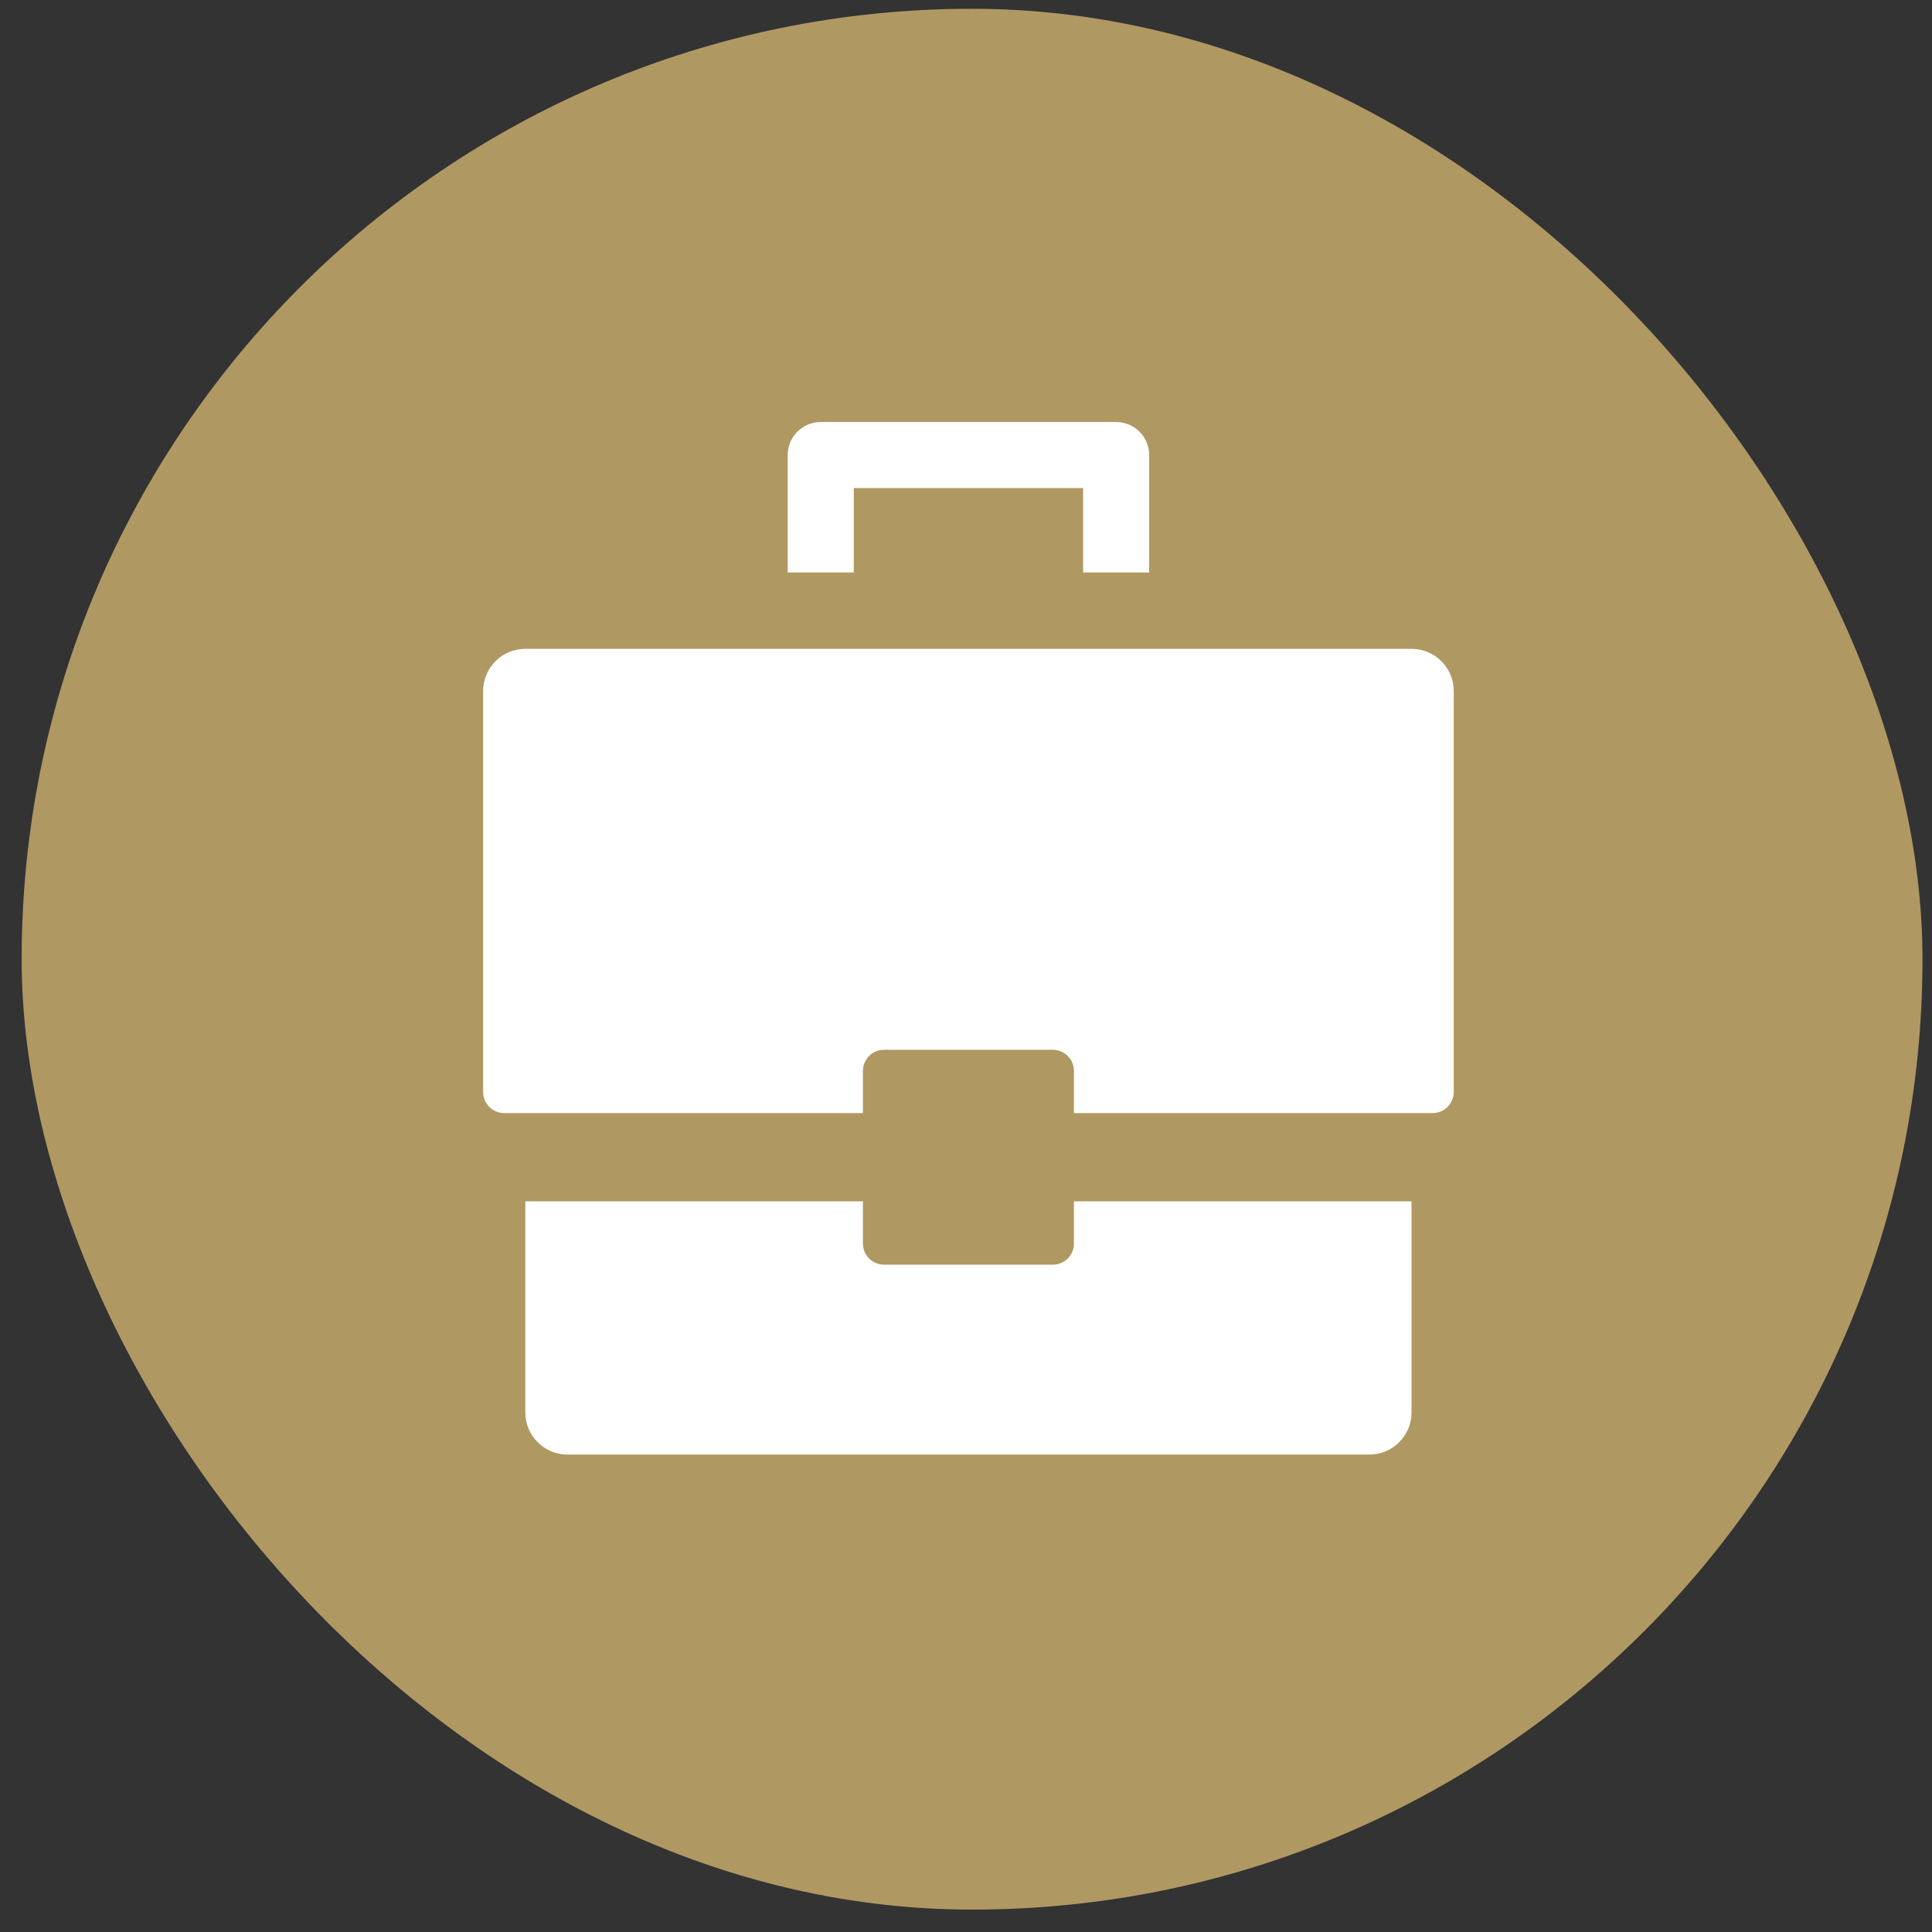
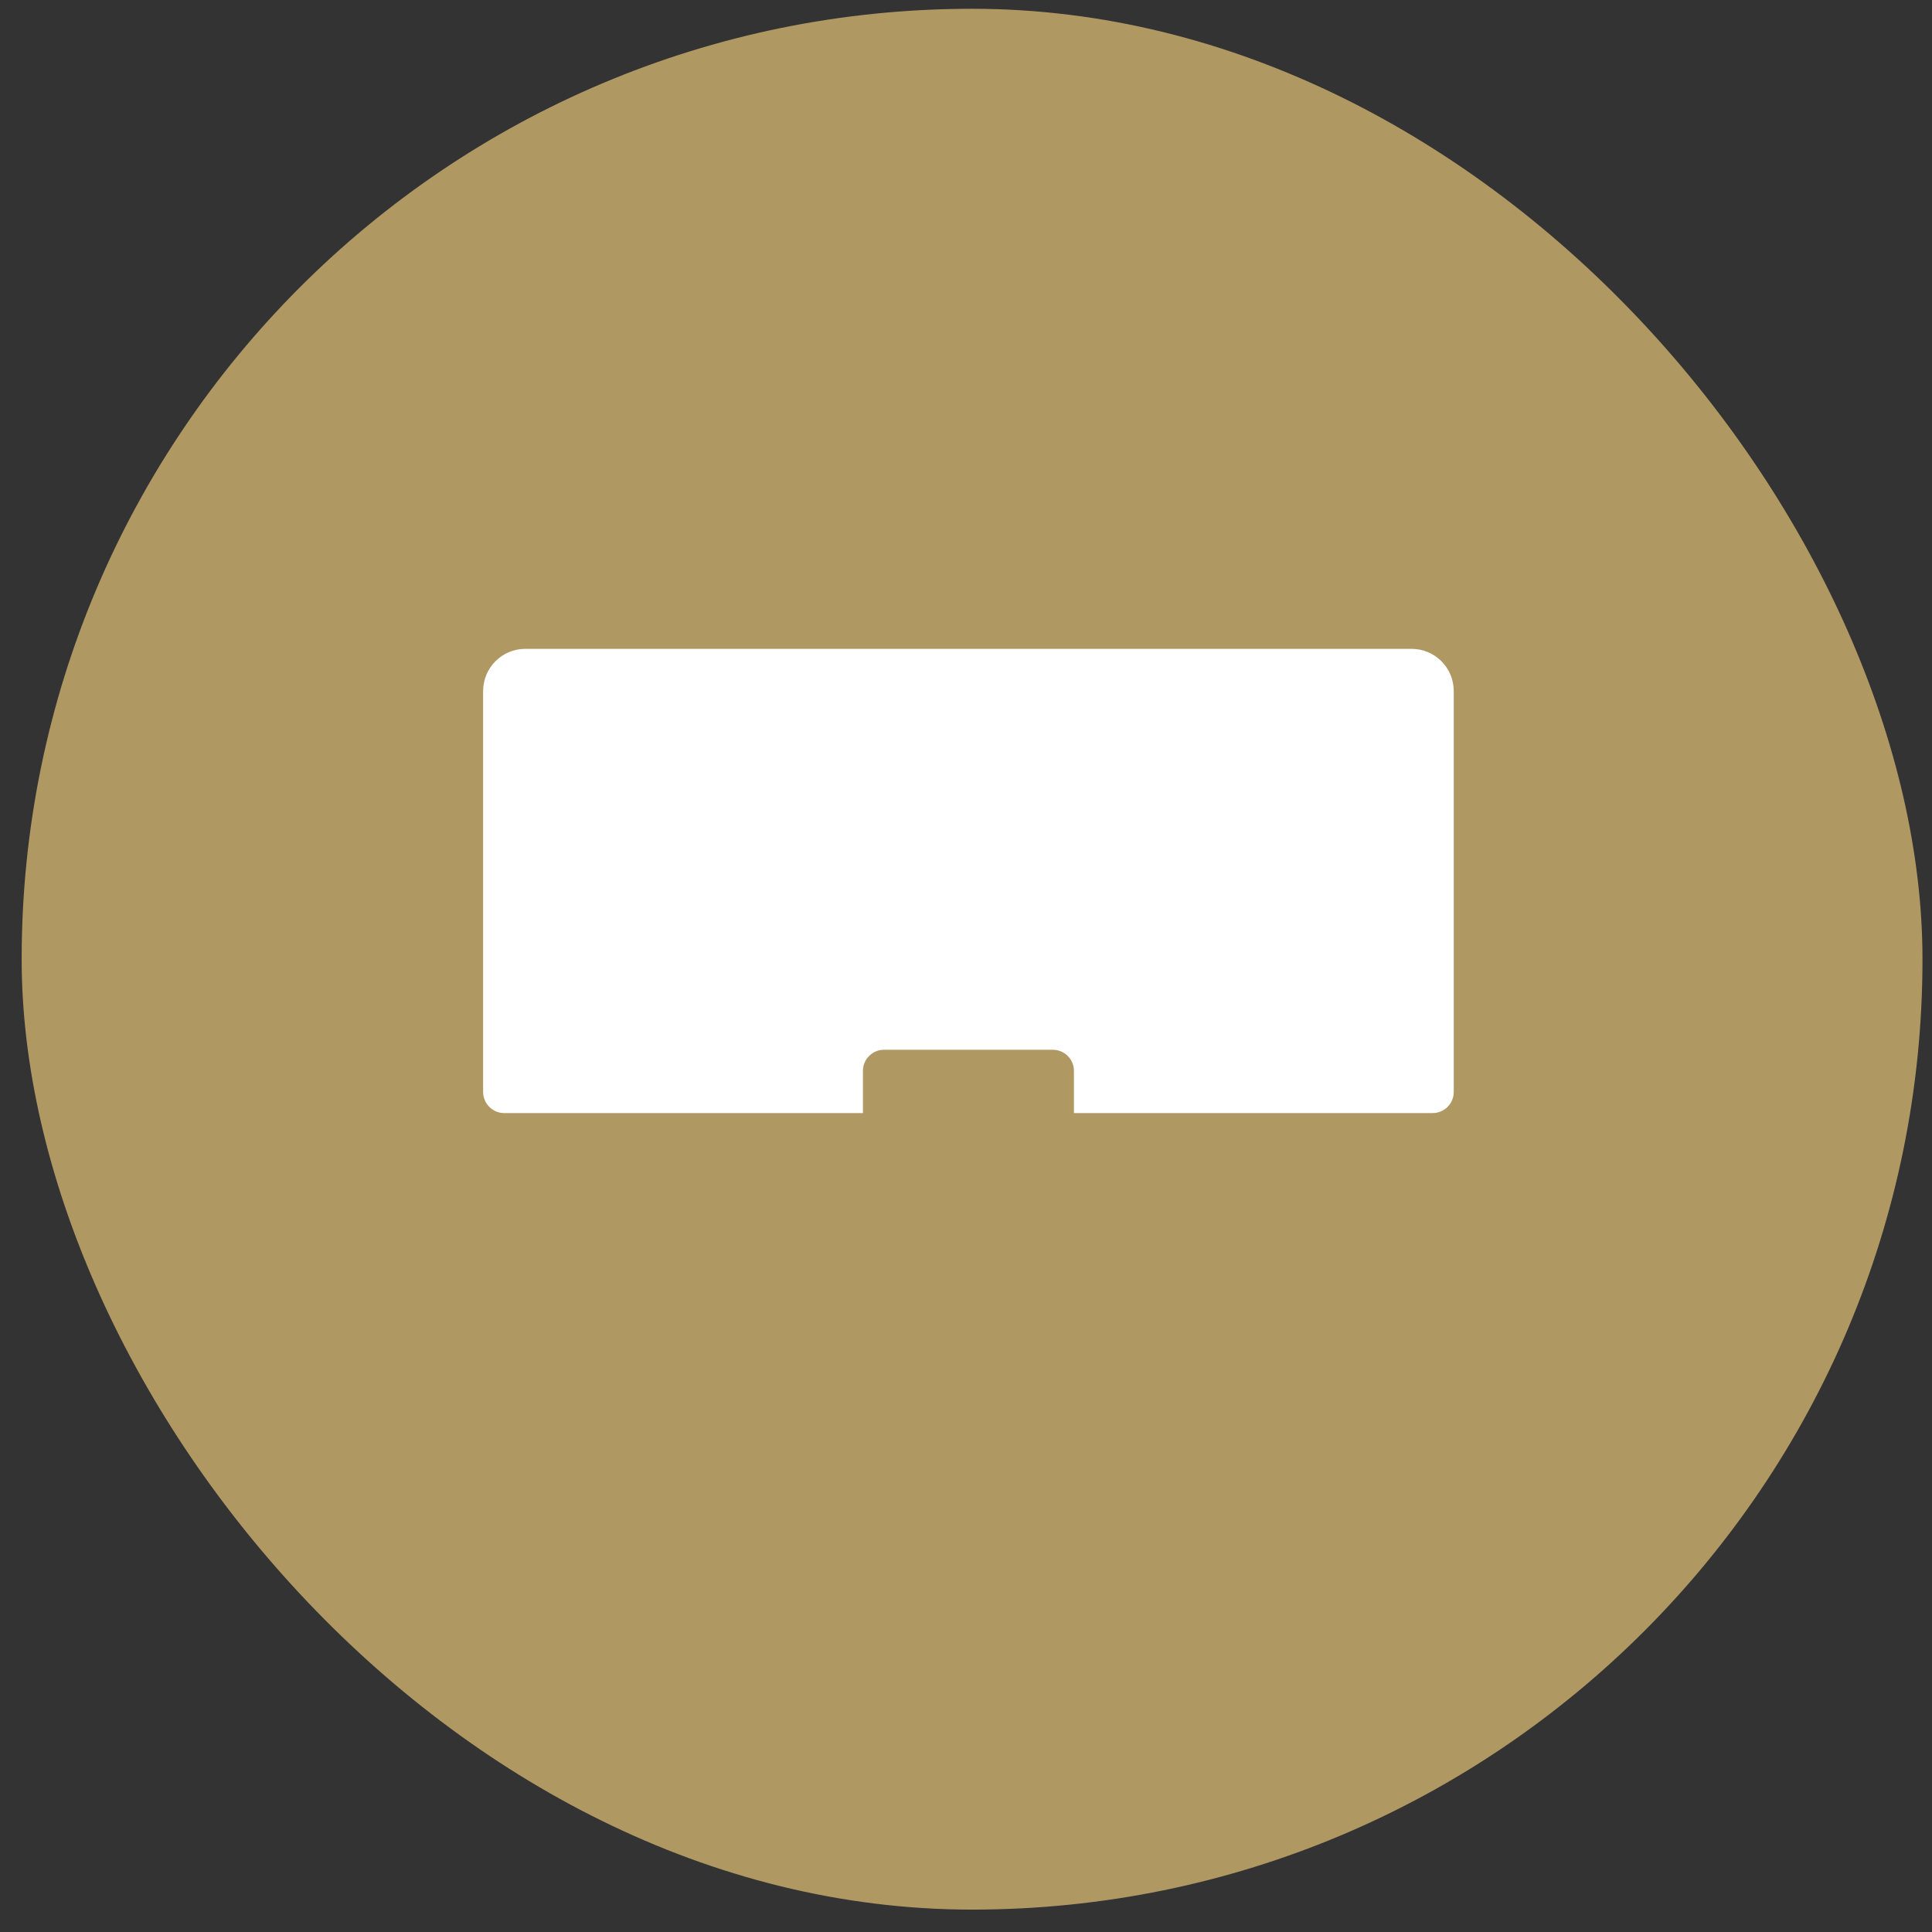
<svg xmlns="http://www.w3.org/2000/svg" width="81px" height="81px" viewBox="0 0 81 81" version="1.1">
  <rect x="0" y="0" width="81" height="81" fill="#333333" stroke="none" />
  <title>Group 5</title>
  <g id="Page-1" stroke="none" stroke-width="1" fill="none" fill-rule="evenodd">
    <g id="Artboard" transform="translate(-480, -117)">
      <g id="Group-5" transform="translate(480.908, 117.368)">
        <rect id="Rectangle" fill="#B09863" x="-6.09036631e-14" y="-6.09036631e-14" width="79.693" height="79.693" rx="39.847" />
        <g id="Group" transform="translate(19.347, 17.825)" fill="#FFFFFF" fill-rule="nonzero">
-           <path d="M24.77,33.945 C24.77,34.433 24.374,34.829 23.885,34.829 L16.808,34.829 C16.32,34.829 15.924,34.433 15.924,33.945 L15.924,32.175 L1.769,32.175 L1.769,41.022 C1.769,41.999 2.561,42.791 3.539,42.791 L37.155,42.791 C38.133,42.791 38.924,41.999 38.924,41.022 L38.924,32.175 L24.77,32.175 L24.77,33.945 Z" id="Path" />
          <path d="M38.924,9.01 L1.769,9.01 C0.792,9.01 0,9.802 0,10.78 L0,27.588 C0,28.076 0.396,28.473 0.885,28.473 L15.924,28.473 L15.924,26.703 C15.924,26.215 16.32,25.819 16.808,25.819 L23.885,25.819 C24.374,25.819 24.77,26.215 24.77,26.703 L24.77,28.473 L39.809,28.473 C40.297,28.473 40.694,28.076 40.694,27.588 L40.694,10.78 C40.694,9.802 39.902,9.01 38.924,9.01 Z" id="Path" />
-           <path d="M15.039,1.769 L25.655,1.769 L25.655,5.308 L27.424,5.308 L27.424,0.885 C27.424,0.396 27.028,0 26.539,0 L14.154,0 C13.666,0 13.27,0.396 13.27,0.885 L13.27,5.308 L15.039,5.308 L15.039,1.769 Z" id="Path" stroke="#FFFFFF" />
        </g>
      </g>
    </g>
  </g>
</svg>